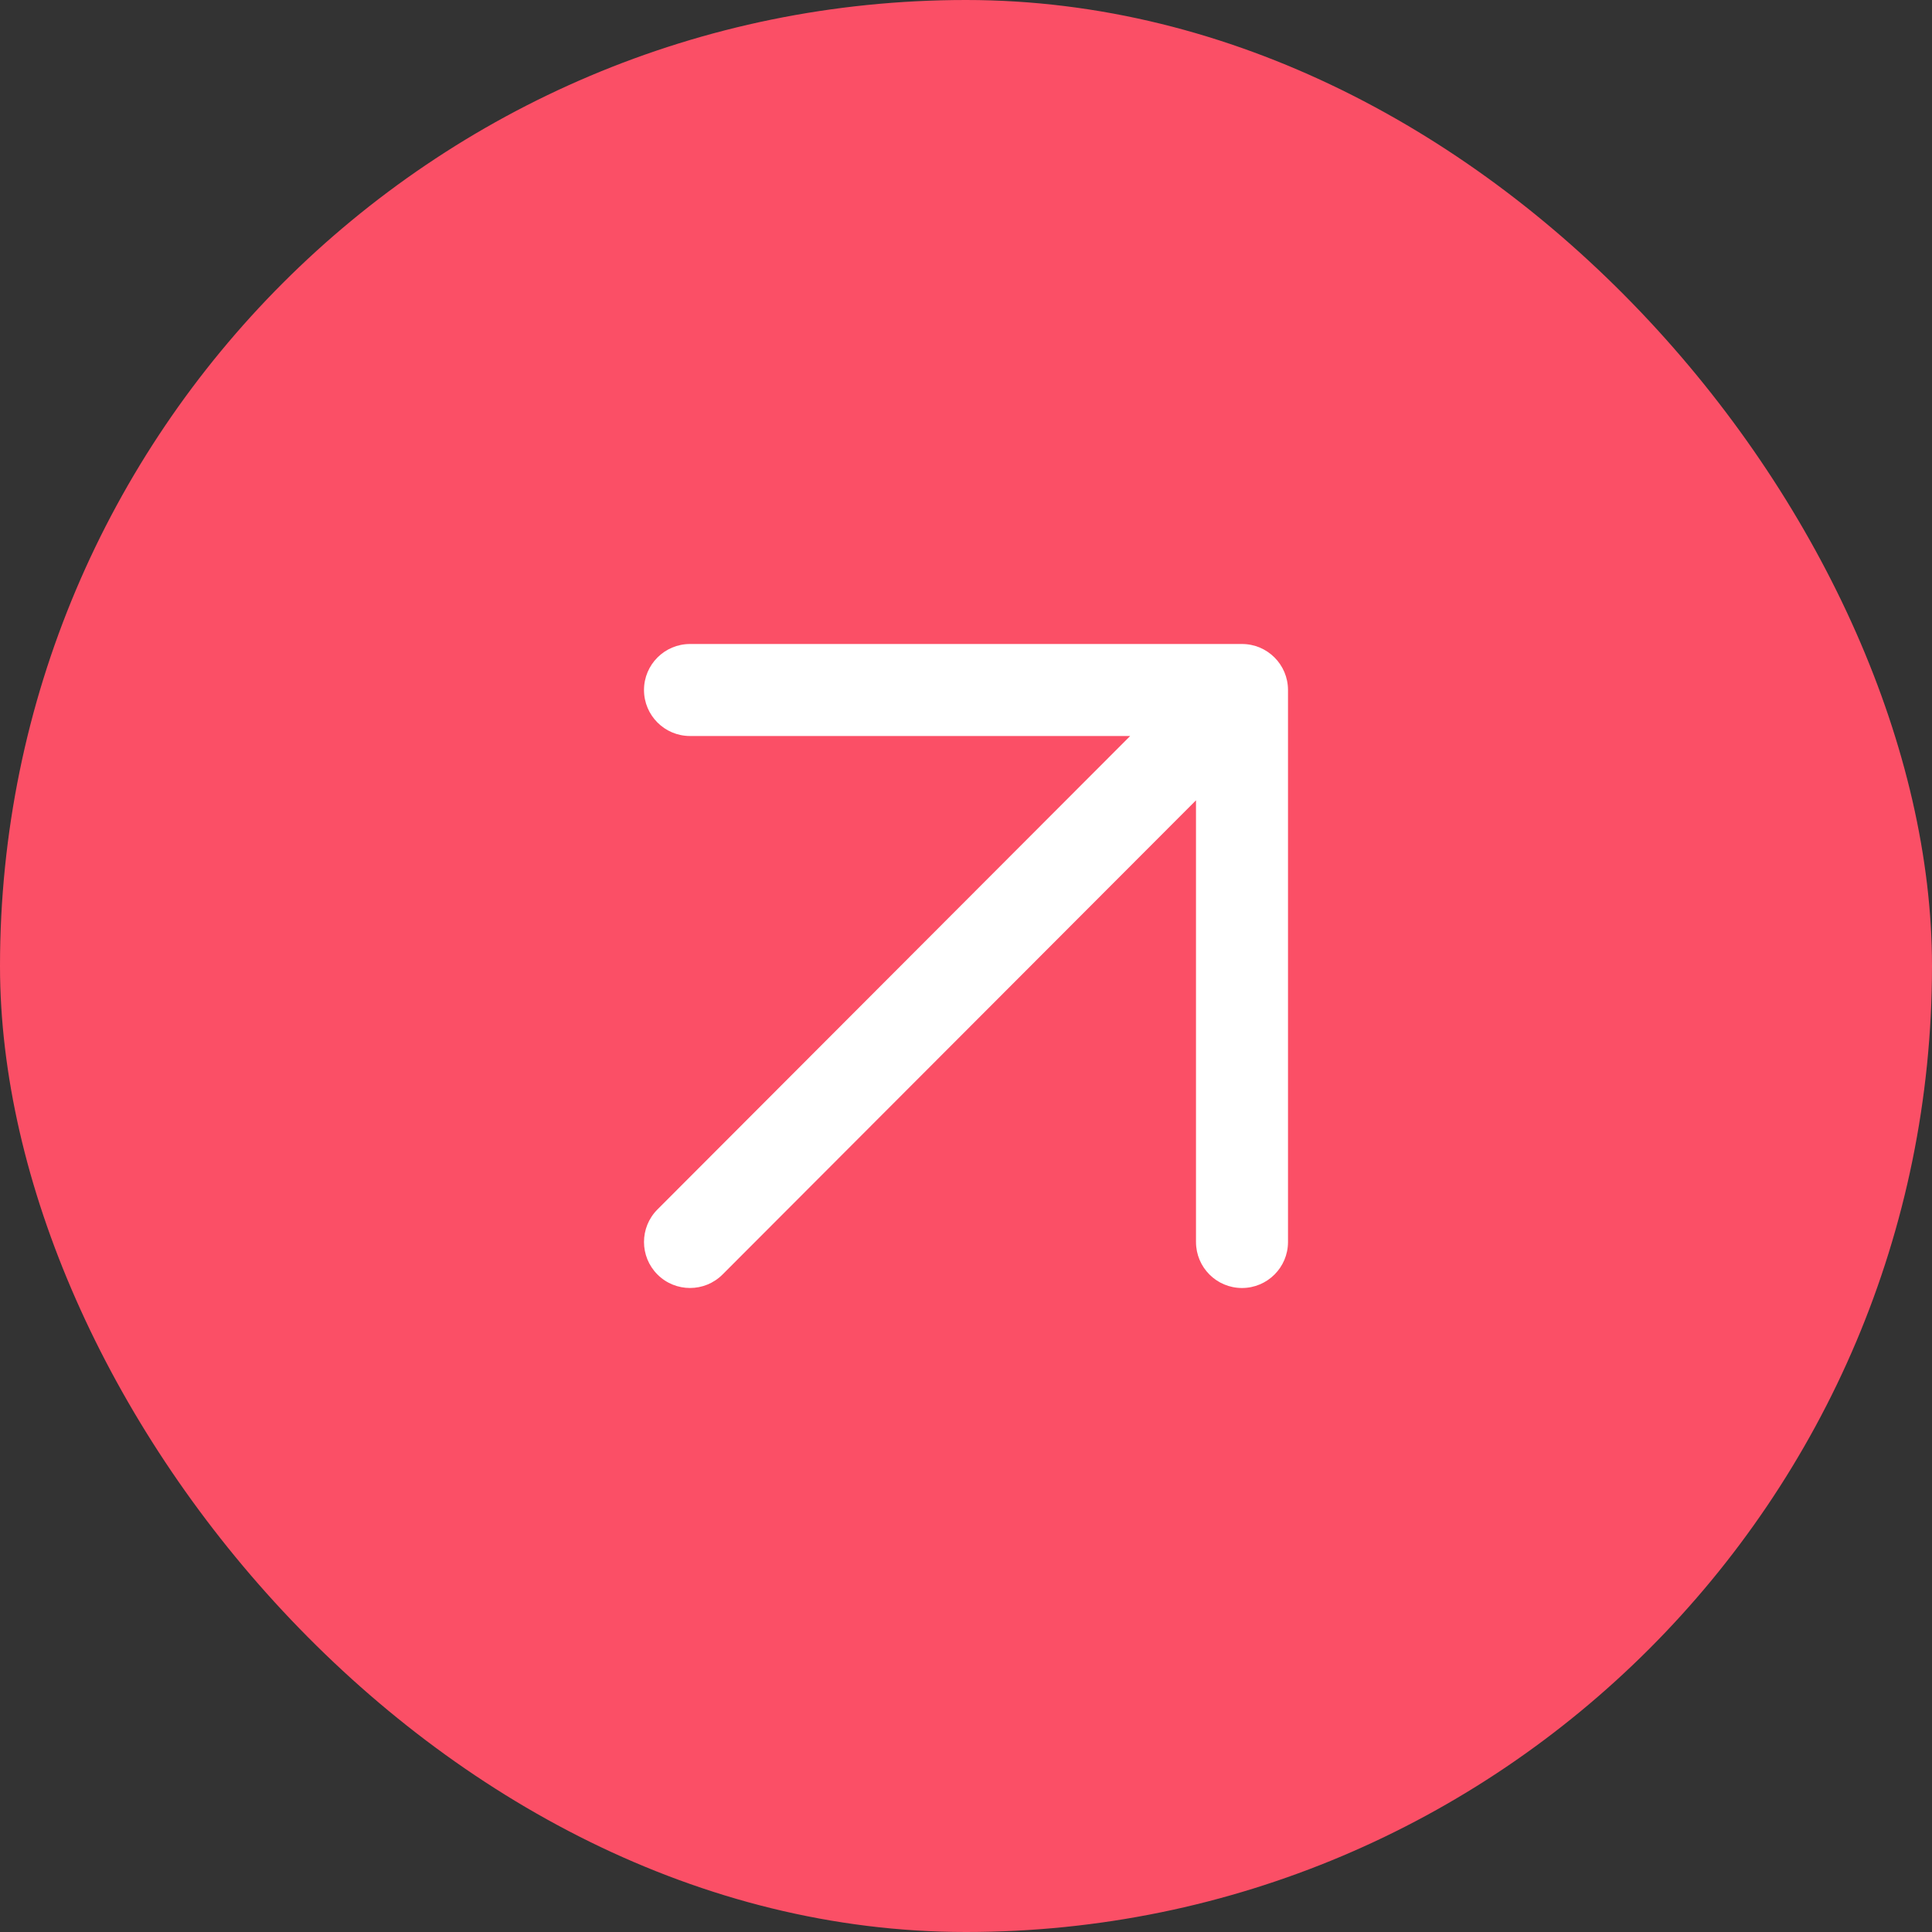
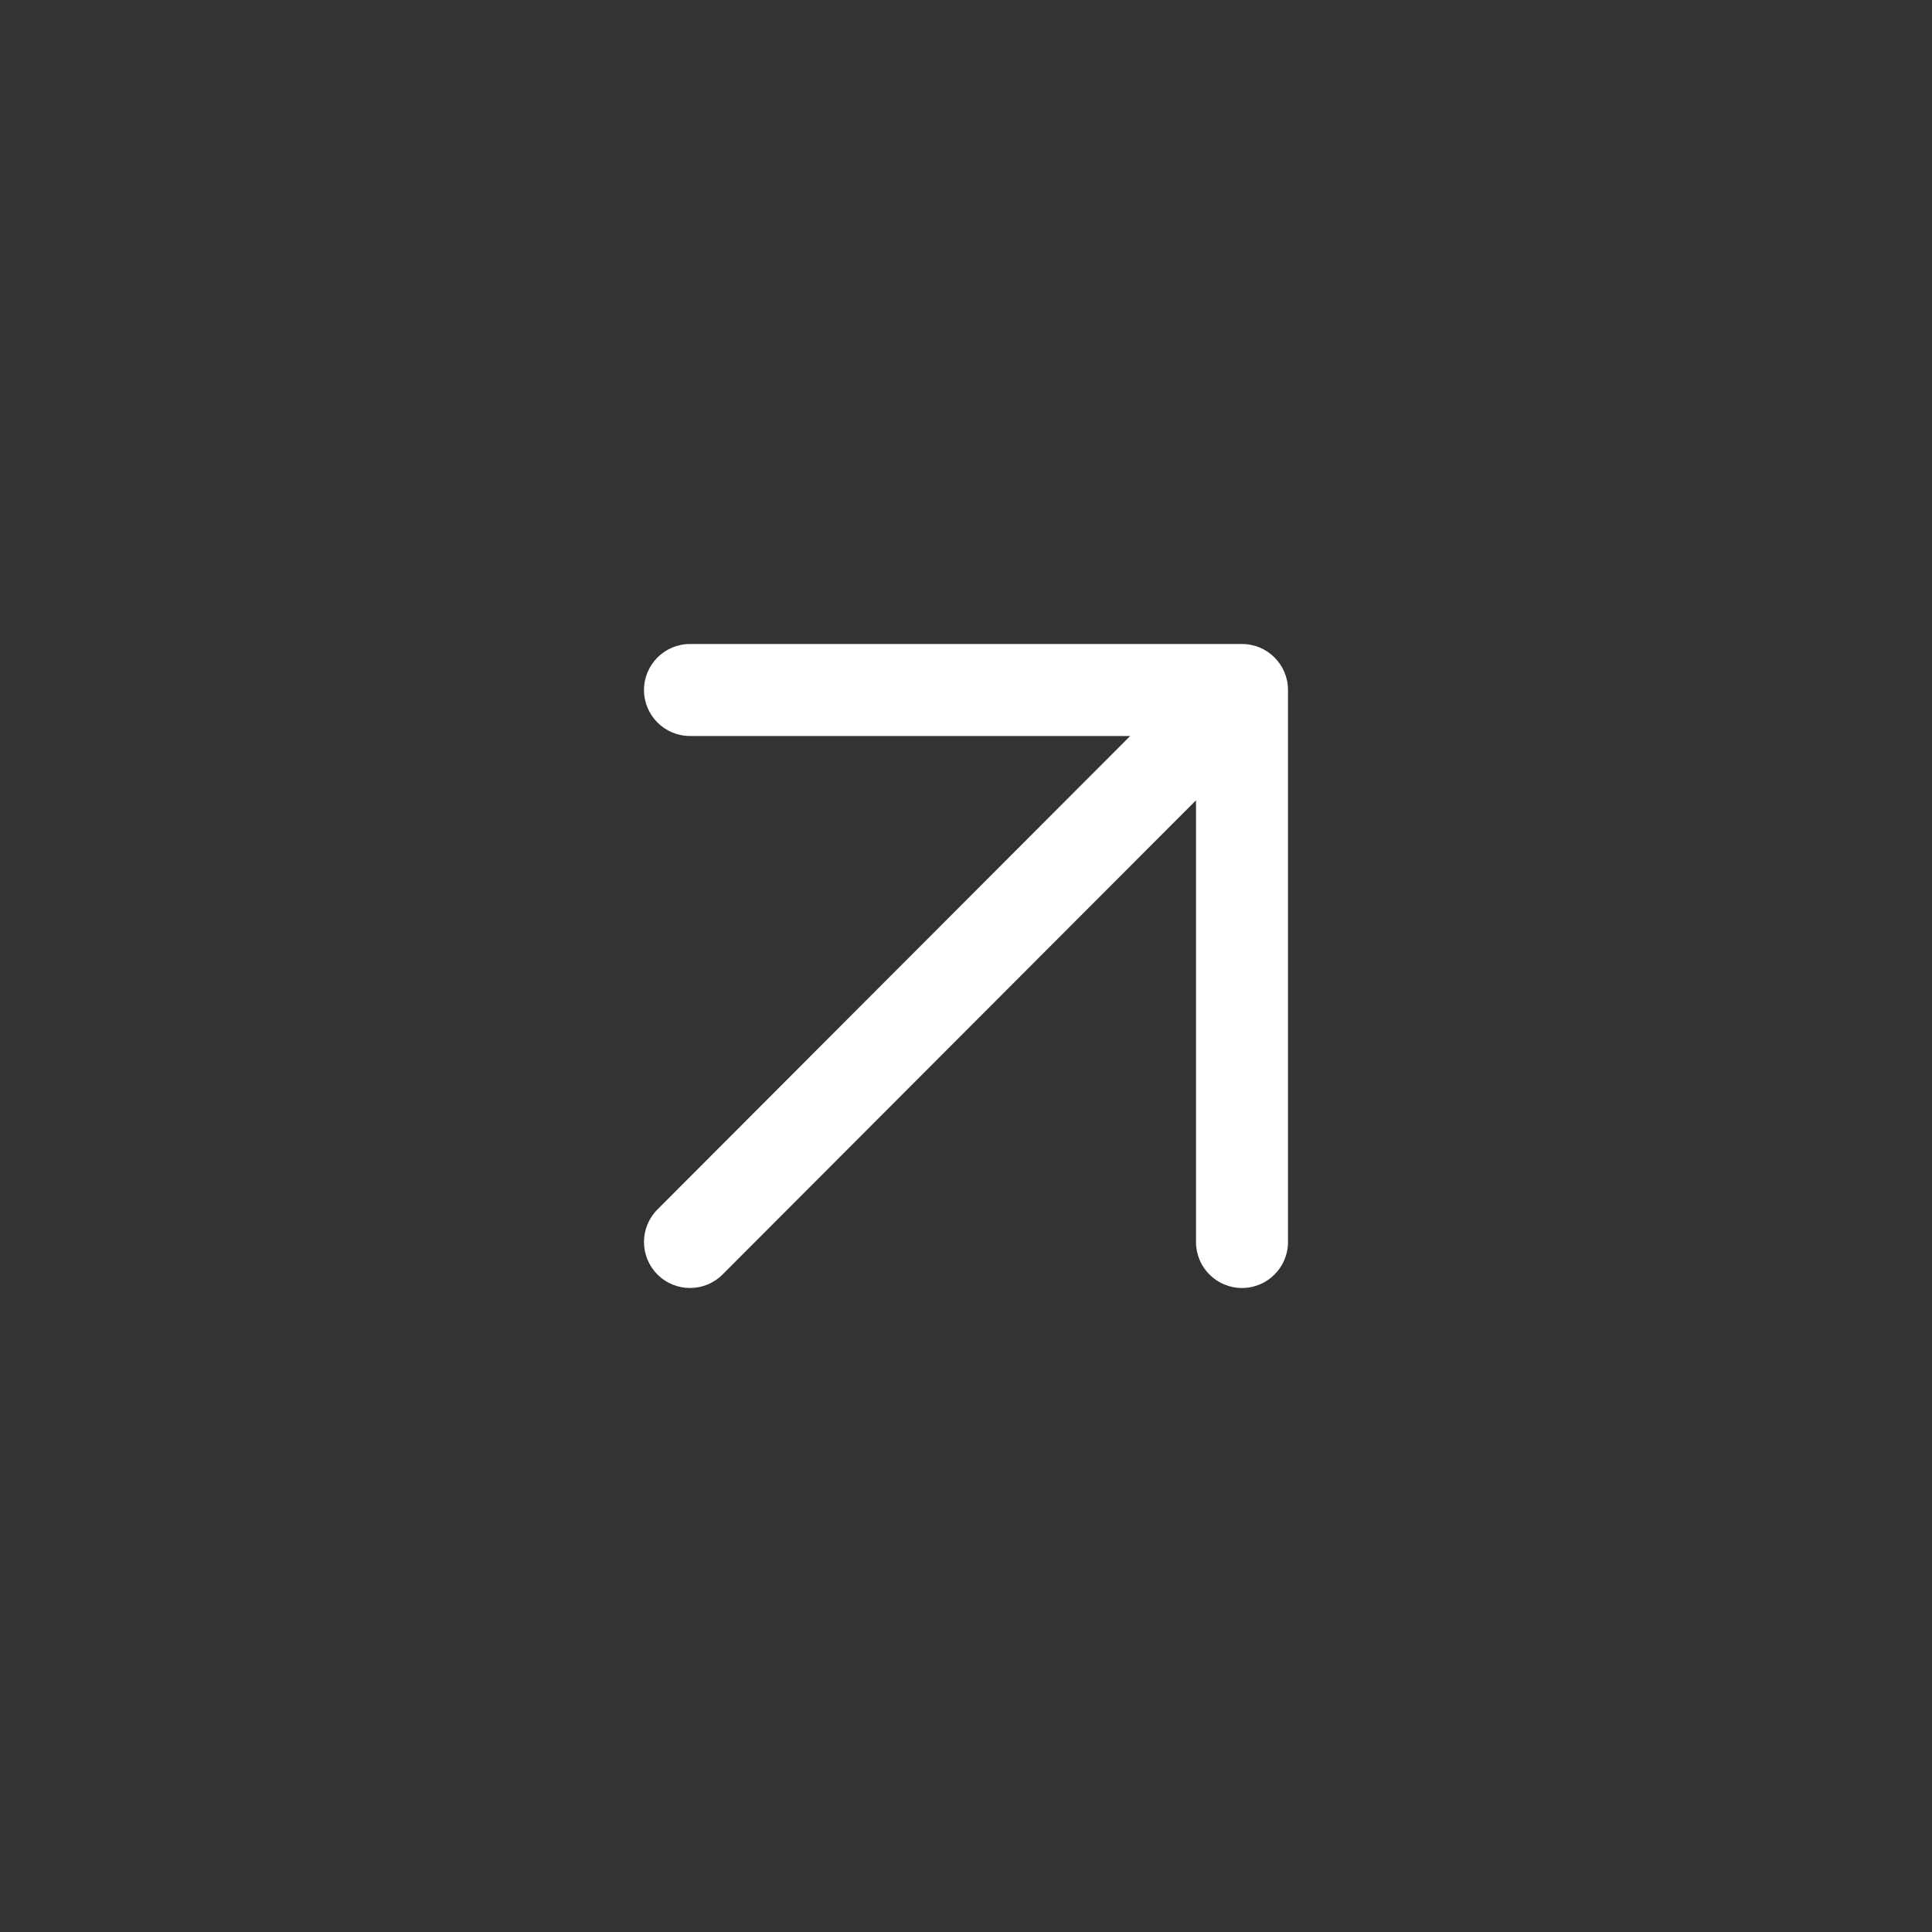
<svg xmlns="http://www.w3.org/2000/svg" width="42" height="42" viewBox="0 0 42 42" fill="none">
  <rect x="0" y="0" width="42" height="42" fill="#333333" stroke="none" />
-   <rect width="42" height="42" rx="21" fill="#FB4F66" />
  <path fill-rule="evenodd" clip-rule="evenodd" d="M15 14C14.448 14 14 14.448 14 15C14 15.552 14.448 16 15 16H24.569L14.292 26.293C13.902 26.684 13.903 27.317 14.293 27.707C14.684 28.098 15.318 28.097 15.708 27.706L26 17.398V27C26 27.552 26.447 28 27 28C27.552 28 28 27.552 28 27V15C28 14.448 27.552 14 27 14H15Z" fill="white" />
</svg>